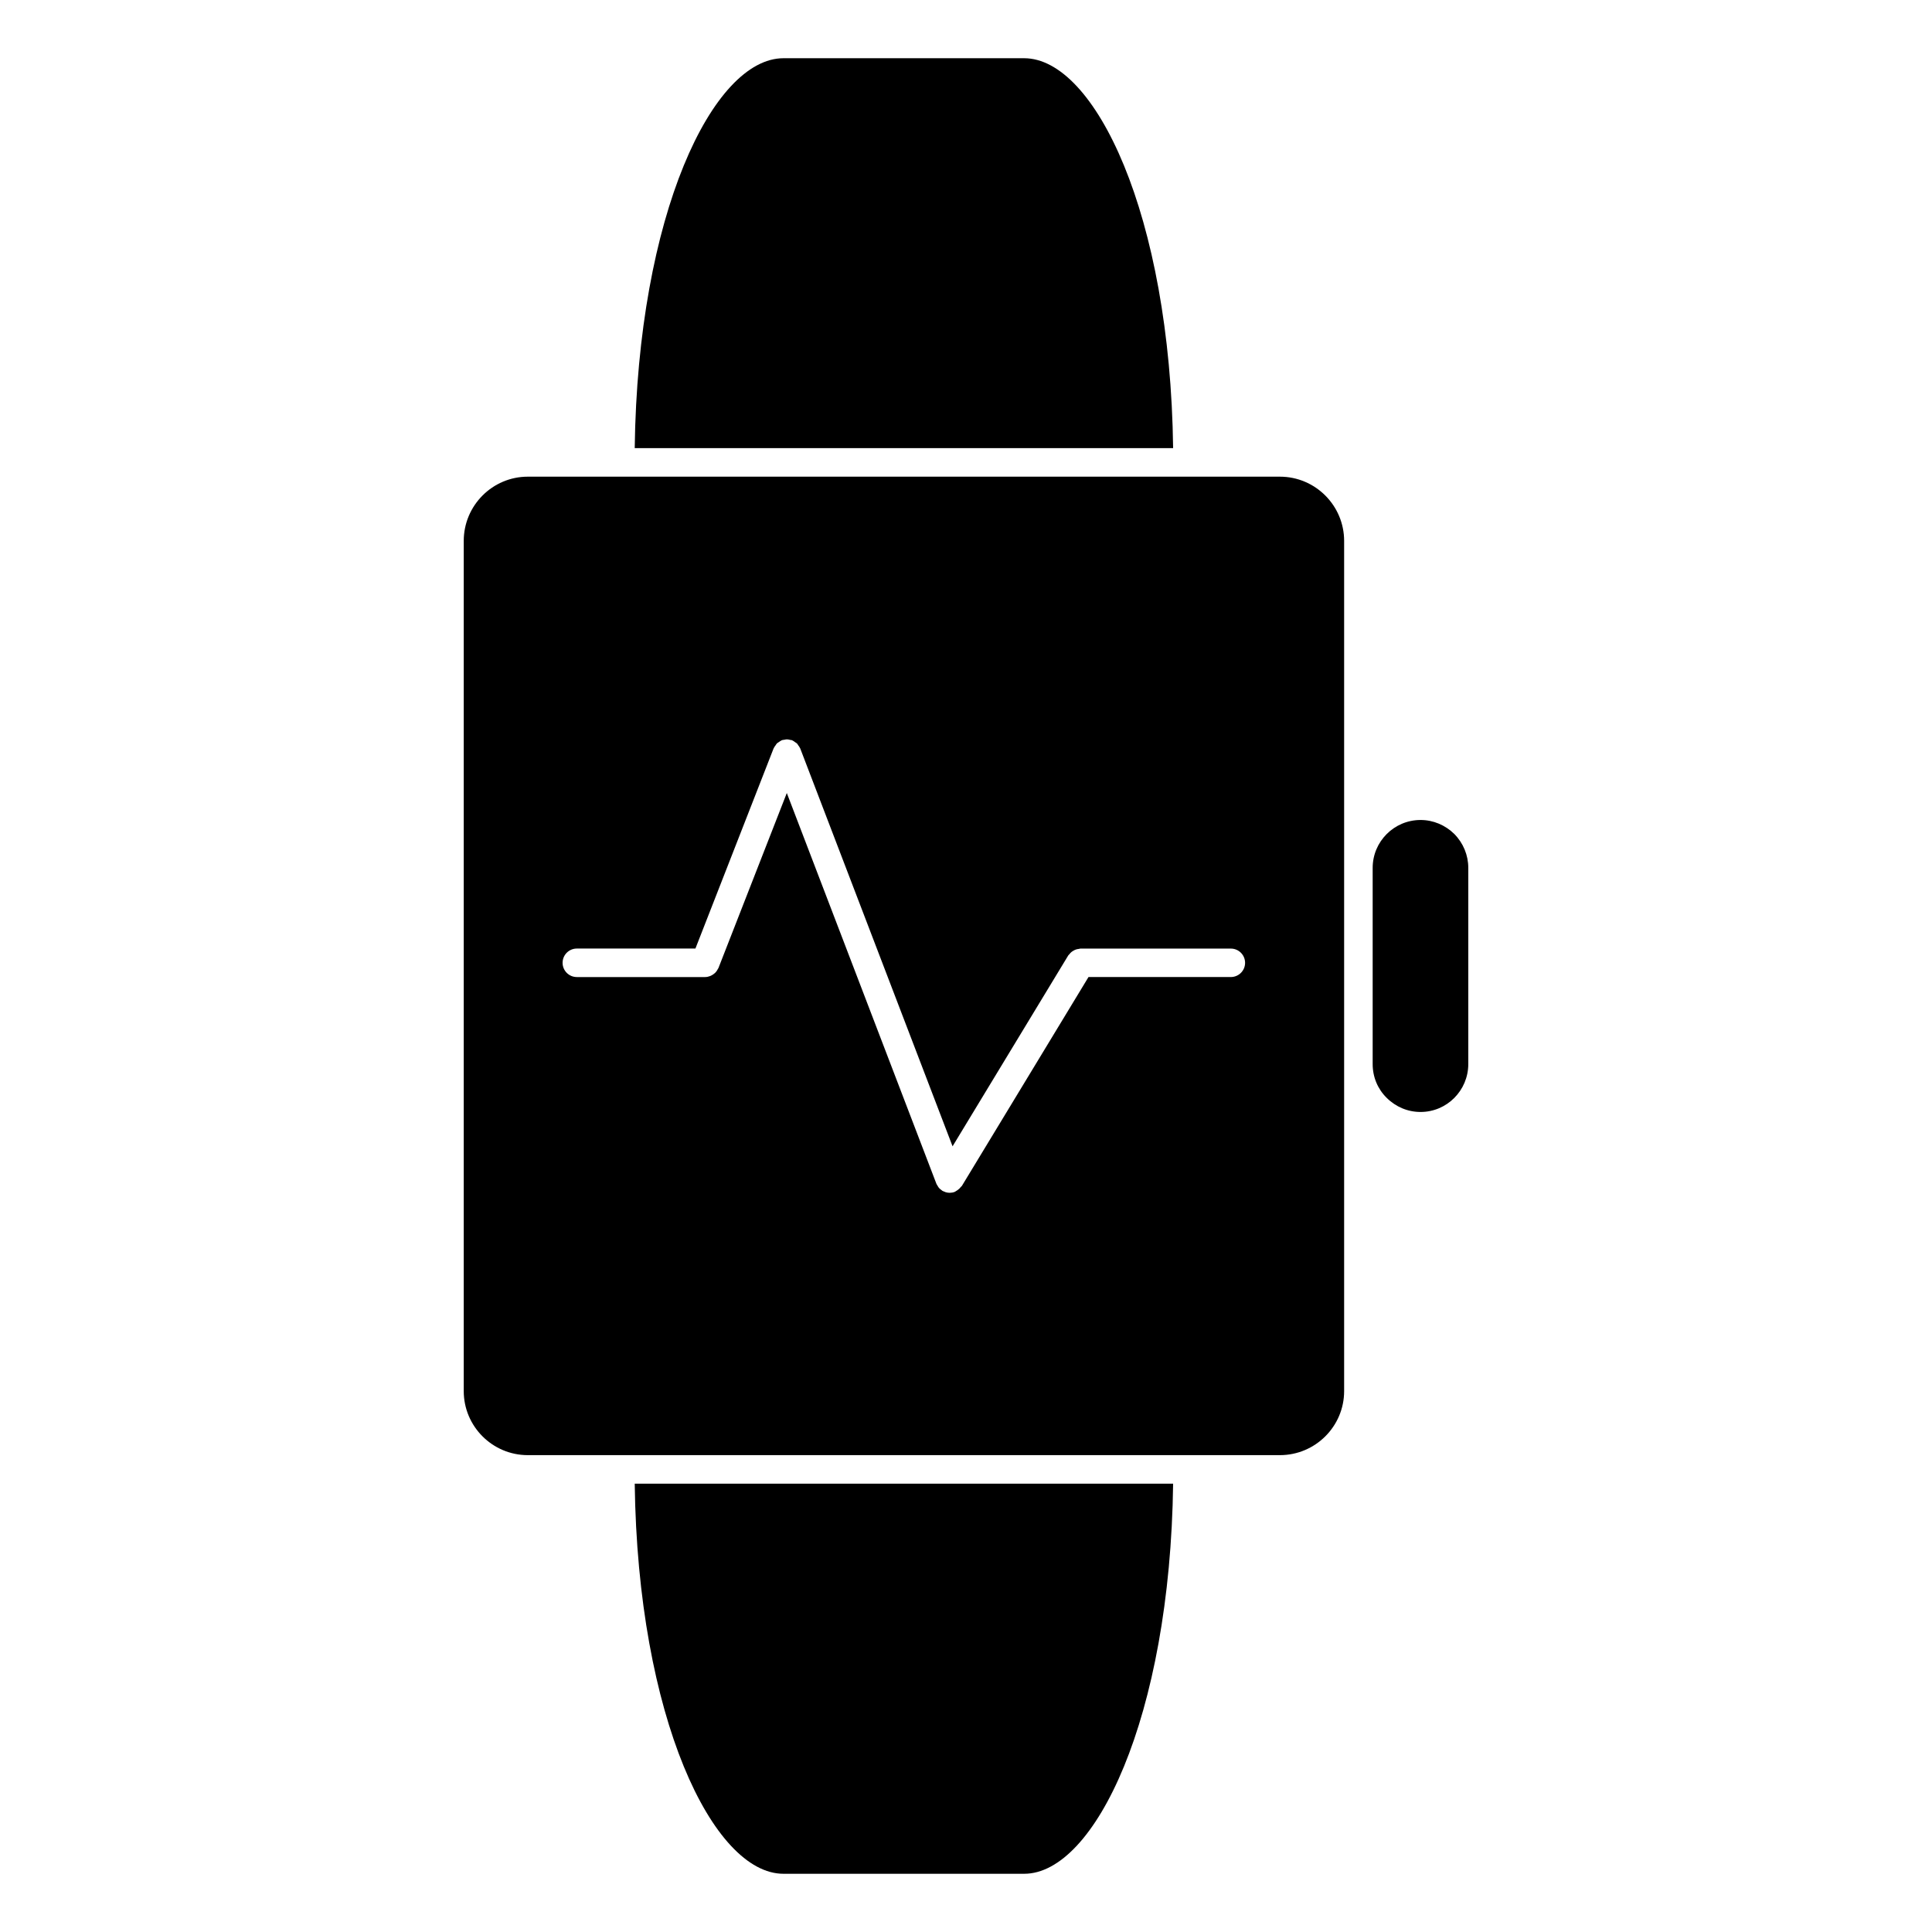
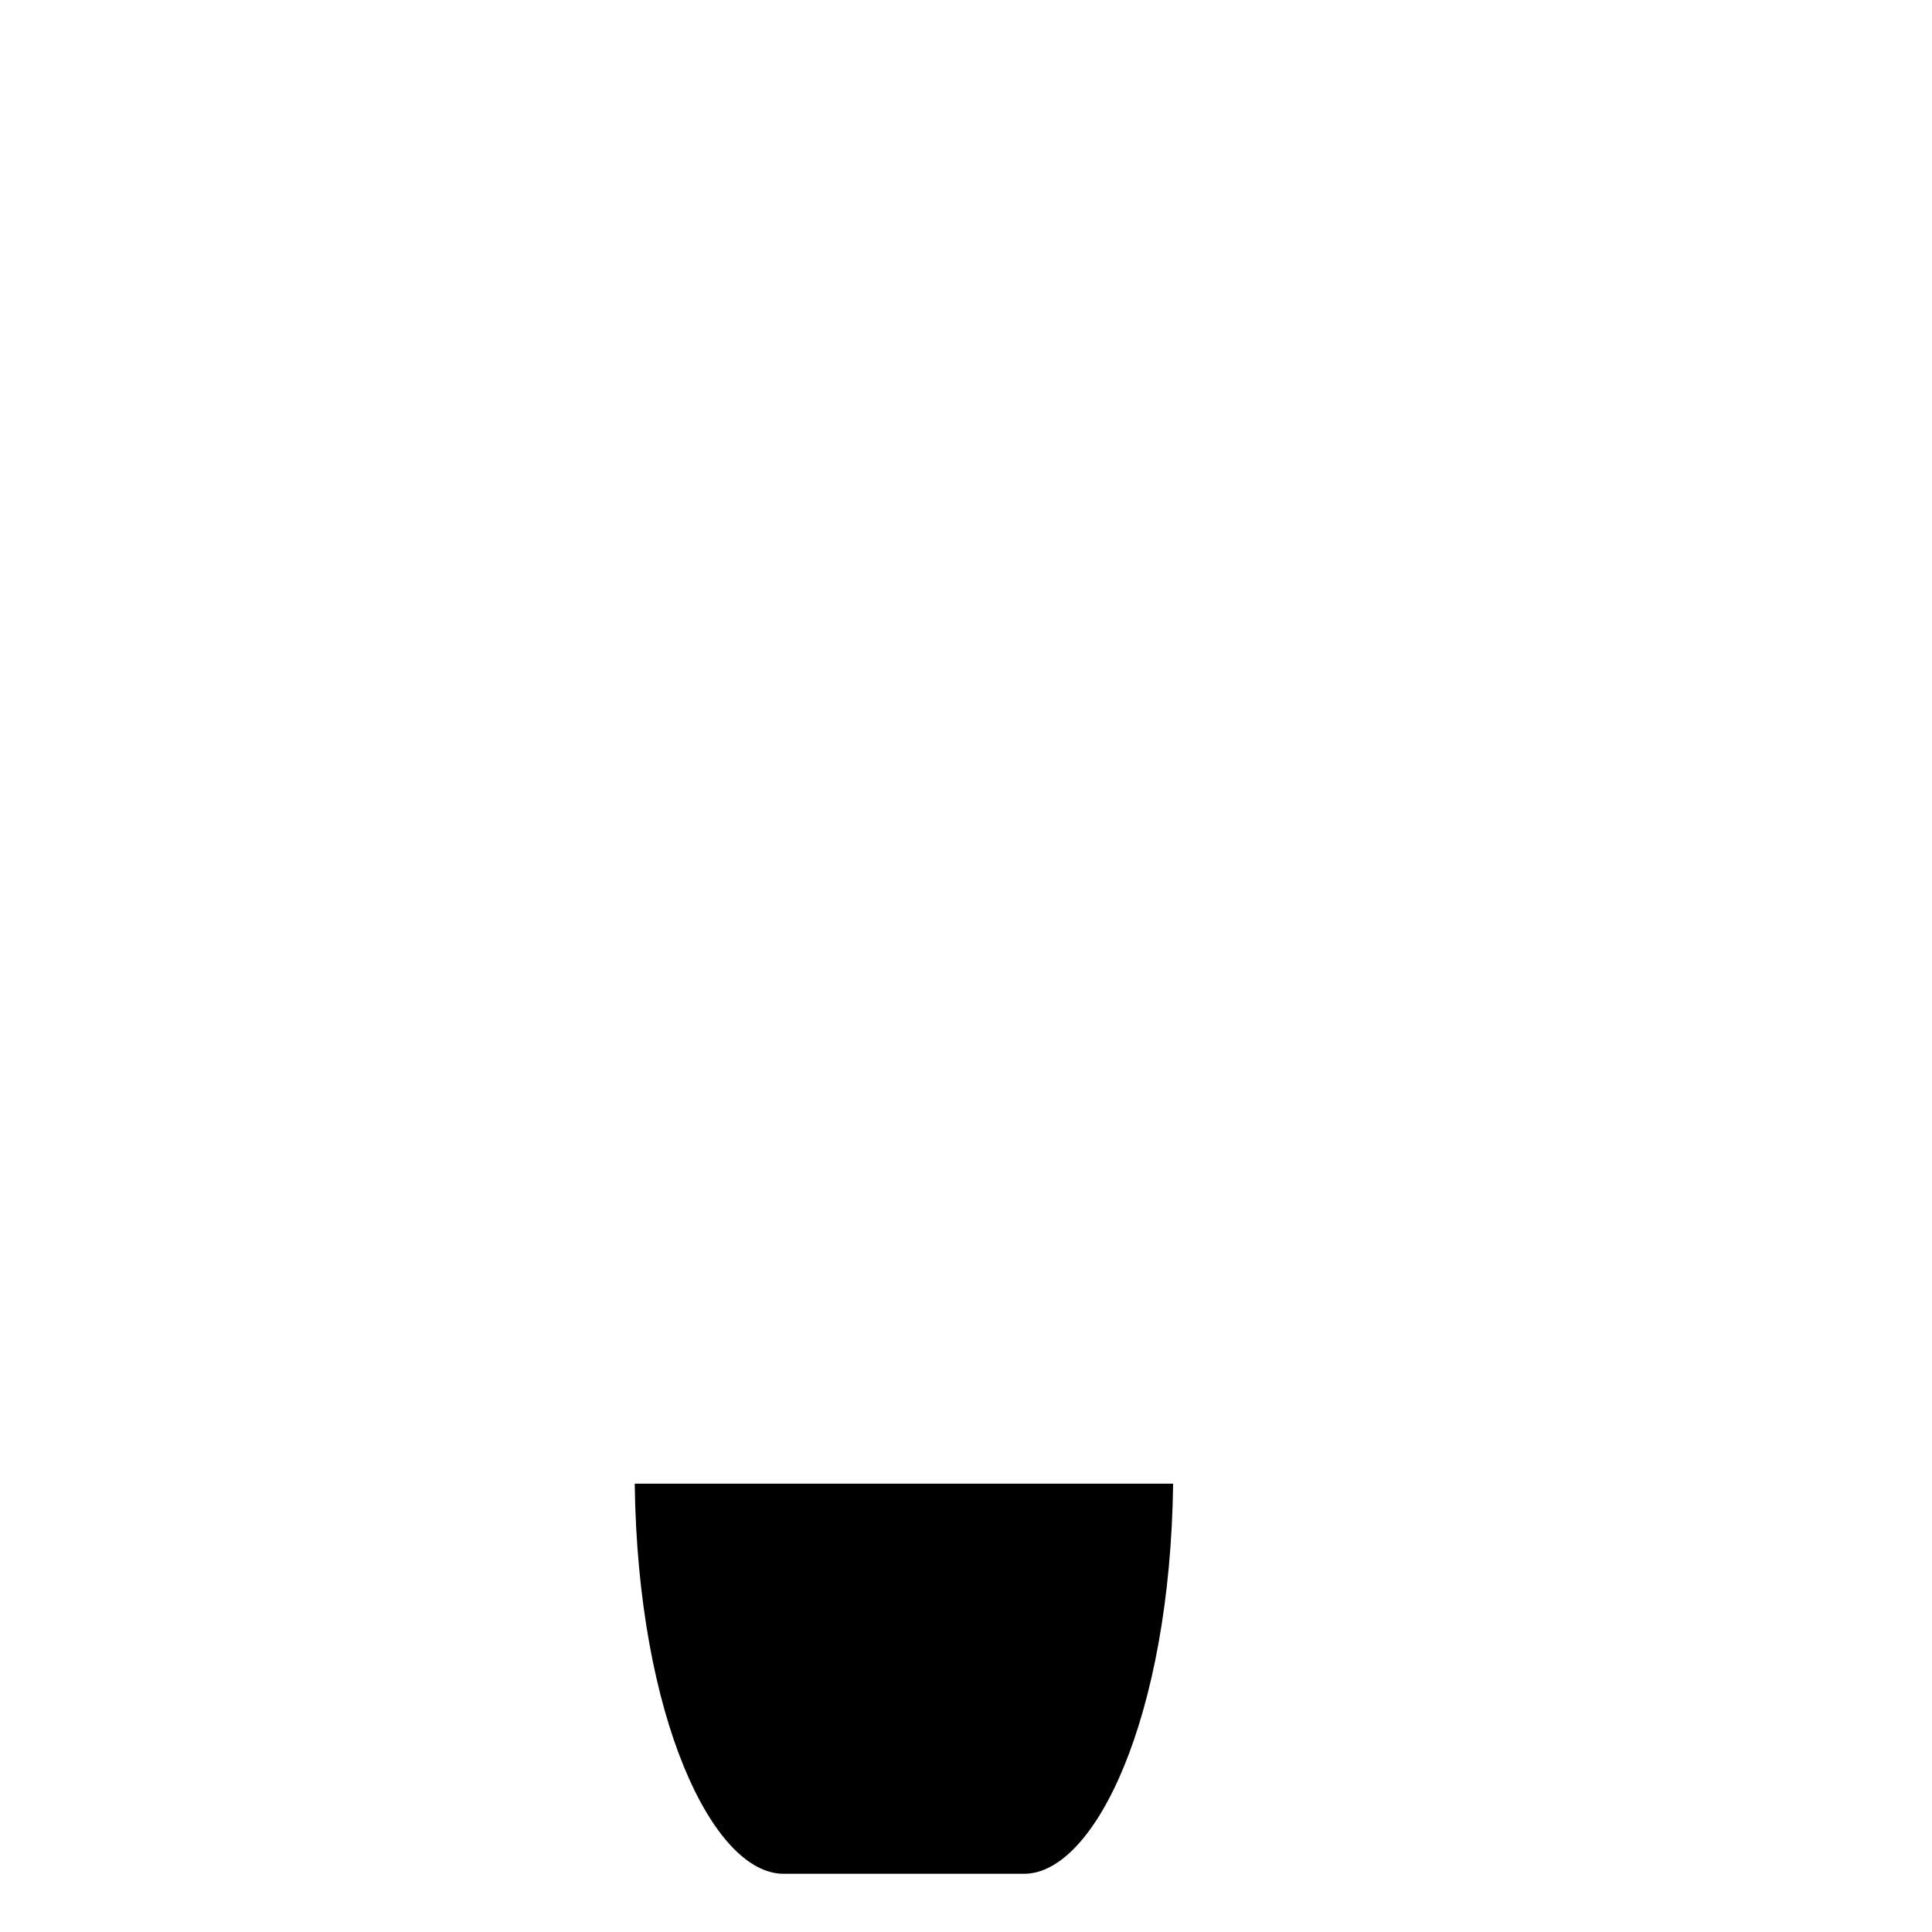
<svg xmlns="http://www.w3.org/2000/svg" fill="#000000" width="800px" height="800px" version="1.1" viewBox="144 144 512 512">
  <g>
-     <path d="m533.11 374c0-3.367-1.316-6.559-3.703-8.988-2.414-2.371-5.602-3.707-8.938-3.707-7.004 0-12.699 5.691-12.699 12.695v51.992c0 3.414 1.32 6.59 3.707 8.941 2.43 2.422 5.613 3.75 8.988 3.75 6.973 0 12.645-5.691 12.645-12.695z" />
-     <path d="m500.21 426v-138.65c0-9.391-7.644-17.027-17.027-17.027h-199.31c-9.359 0-16.977 7.644-16.977 17.027v225.3c0 9.359 7.617 16.977 16.977 16.977h199.31c9.387 0 17.027-7.617 17.027-16.977zm-30.027-23.074h-37.719l-33.559 55.359c-0.059 0.102-0.168 0.133-0.23 0.223-0.25 0.348-0.559 0.641-0.926 0.891-0.156 0.105-0.293 0.211-0.465 0.297-0.098 0.047-0.16 0.121-0.262 0.16-0.441 0.172-0.902 0.25-1.352 0.25-0.352 0-0.711-0.059-1.059-0.16-0.121-0.035-0.223-0.102-0.336-0.141-0.188-0.082-0.379-0.133-0.559-0.242-0.023-0.016-0.035-0.039-0.059-0.059-0.371-0.238-0.707-0.535-0.977-0.902-0.082-0.105-0.121-0.215-0.188-0.324-0.121-0.195-0.258-0.371-0.344-0.594l-39.633-103.53-18.113 46.371c-0.004 0.02-0.02 0.031-0.031 0.051-0.035 0.082-0.09 0.145-0.133 0.223-0.16 0.332-0.359 0.629-0.598 0.891-0.098 0.102-0.195 0.18-0.297 0.273-0.242 0.207-0.5 0.383-0.777 0.523-0.121 0.066-0.238 0.125-0.371 0.176-0.418 0.156-0.855 0.266-1.316 0.266h-34.008c-2.086 0-3.777-1.691-3.777-3.777 0-2.086 1.691-3.777 3.777-3.777h31.426l20.727-53.066c0.012-0.031 0.035-0.051 0.051-0.074 0.109-0.266 0.297-0.488 0.469-0.727 0.117-0.16 0.203-0.352 0.344-0.492 0.156-0.156 0.367-0.25 0.555-0.383 0.215-0.145 0.418-0.316 0.664-0.418 0.031-0.012 0.055-0.039 0.086-0.055 0.215-0.086 0.441-0.074 0.672-0.117 0.227-0.039 0.434-0.109 0.664-0.109 0.316 0 0.621 0.082 0.922 0.156 0.156 0.035 0.312 0.02 0.469 0.082 0.023 0.012 0.039 0.035 0.07 0.047 0.273 0.109 0.492 0.301 0.73 0.473 0.168 0.117 0.359 0.207 0.5 0.348 0.137 0.137 0.215 0.324 0.332 0.484 0.176 0.242 0.363 0.473 0.473 0.746 0.012 0.031 0.035 0.047 0.047 0.074l40.371 105.44 30.656-50.578c0.082-0.133 0.207-0.207 0.301-0.324 0.156-0.207 0.316-0.398 0.52-0.562 0.188-0.156 0.379-0.281 0.59-0.398 0.207-0.117 0.414-0.223 0.645-0.297 0.246-0.086 0.492-0.121 0.75-0.152 0.145-0.016 0.277-0.086 0.43-0.086h39.852c2.086 0 3.777 1.691 3.777 3.777-0.004 2.082-1.695 3.762-3.781 3.762z" />
-     <path d="m454.89 262.76c-0.797-61.949-20.762-103.33-39.477-103.33h-63.785c-18.691 0-38.629 41.383-39.422 103.33z" />
    <path d="m312.21 537.19c0.789 61.98 20.73 103.38 39.422 103.38h63.781c18.715 0 38.684-41.402 39.477-103.38z" />
  </g>
</svg>